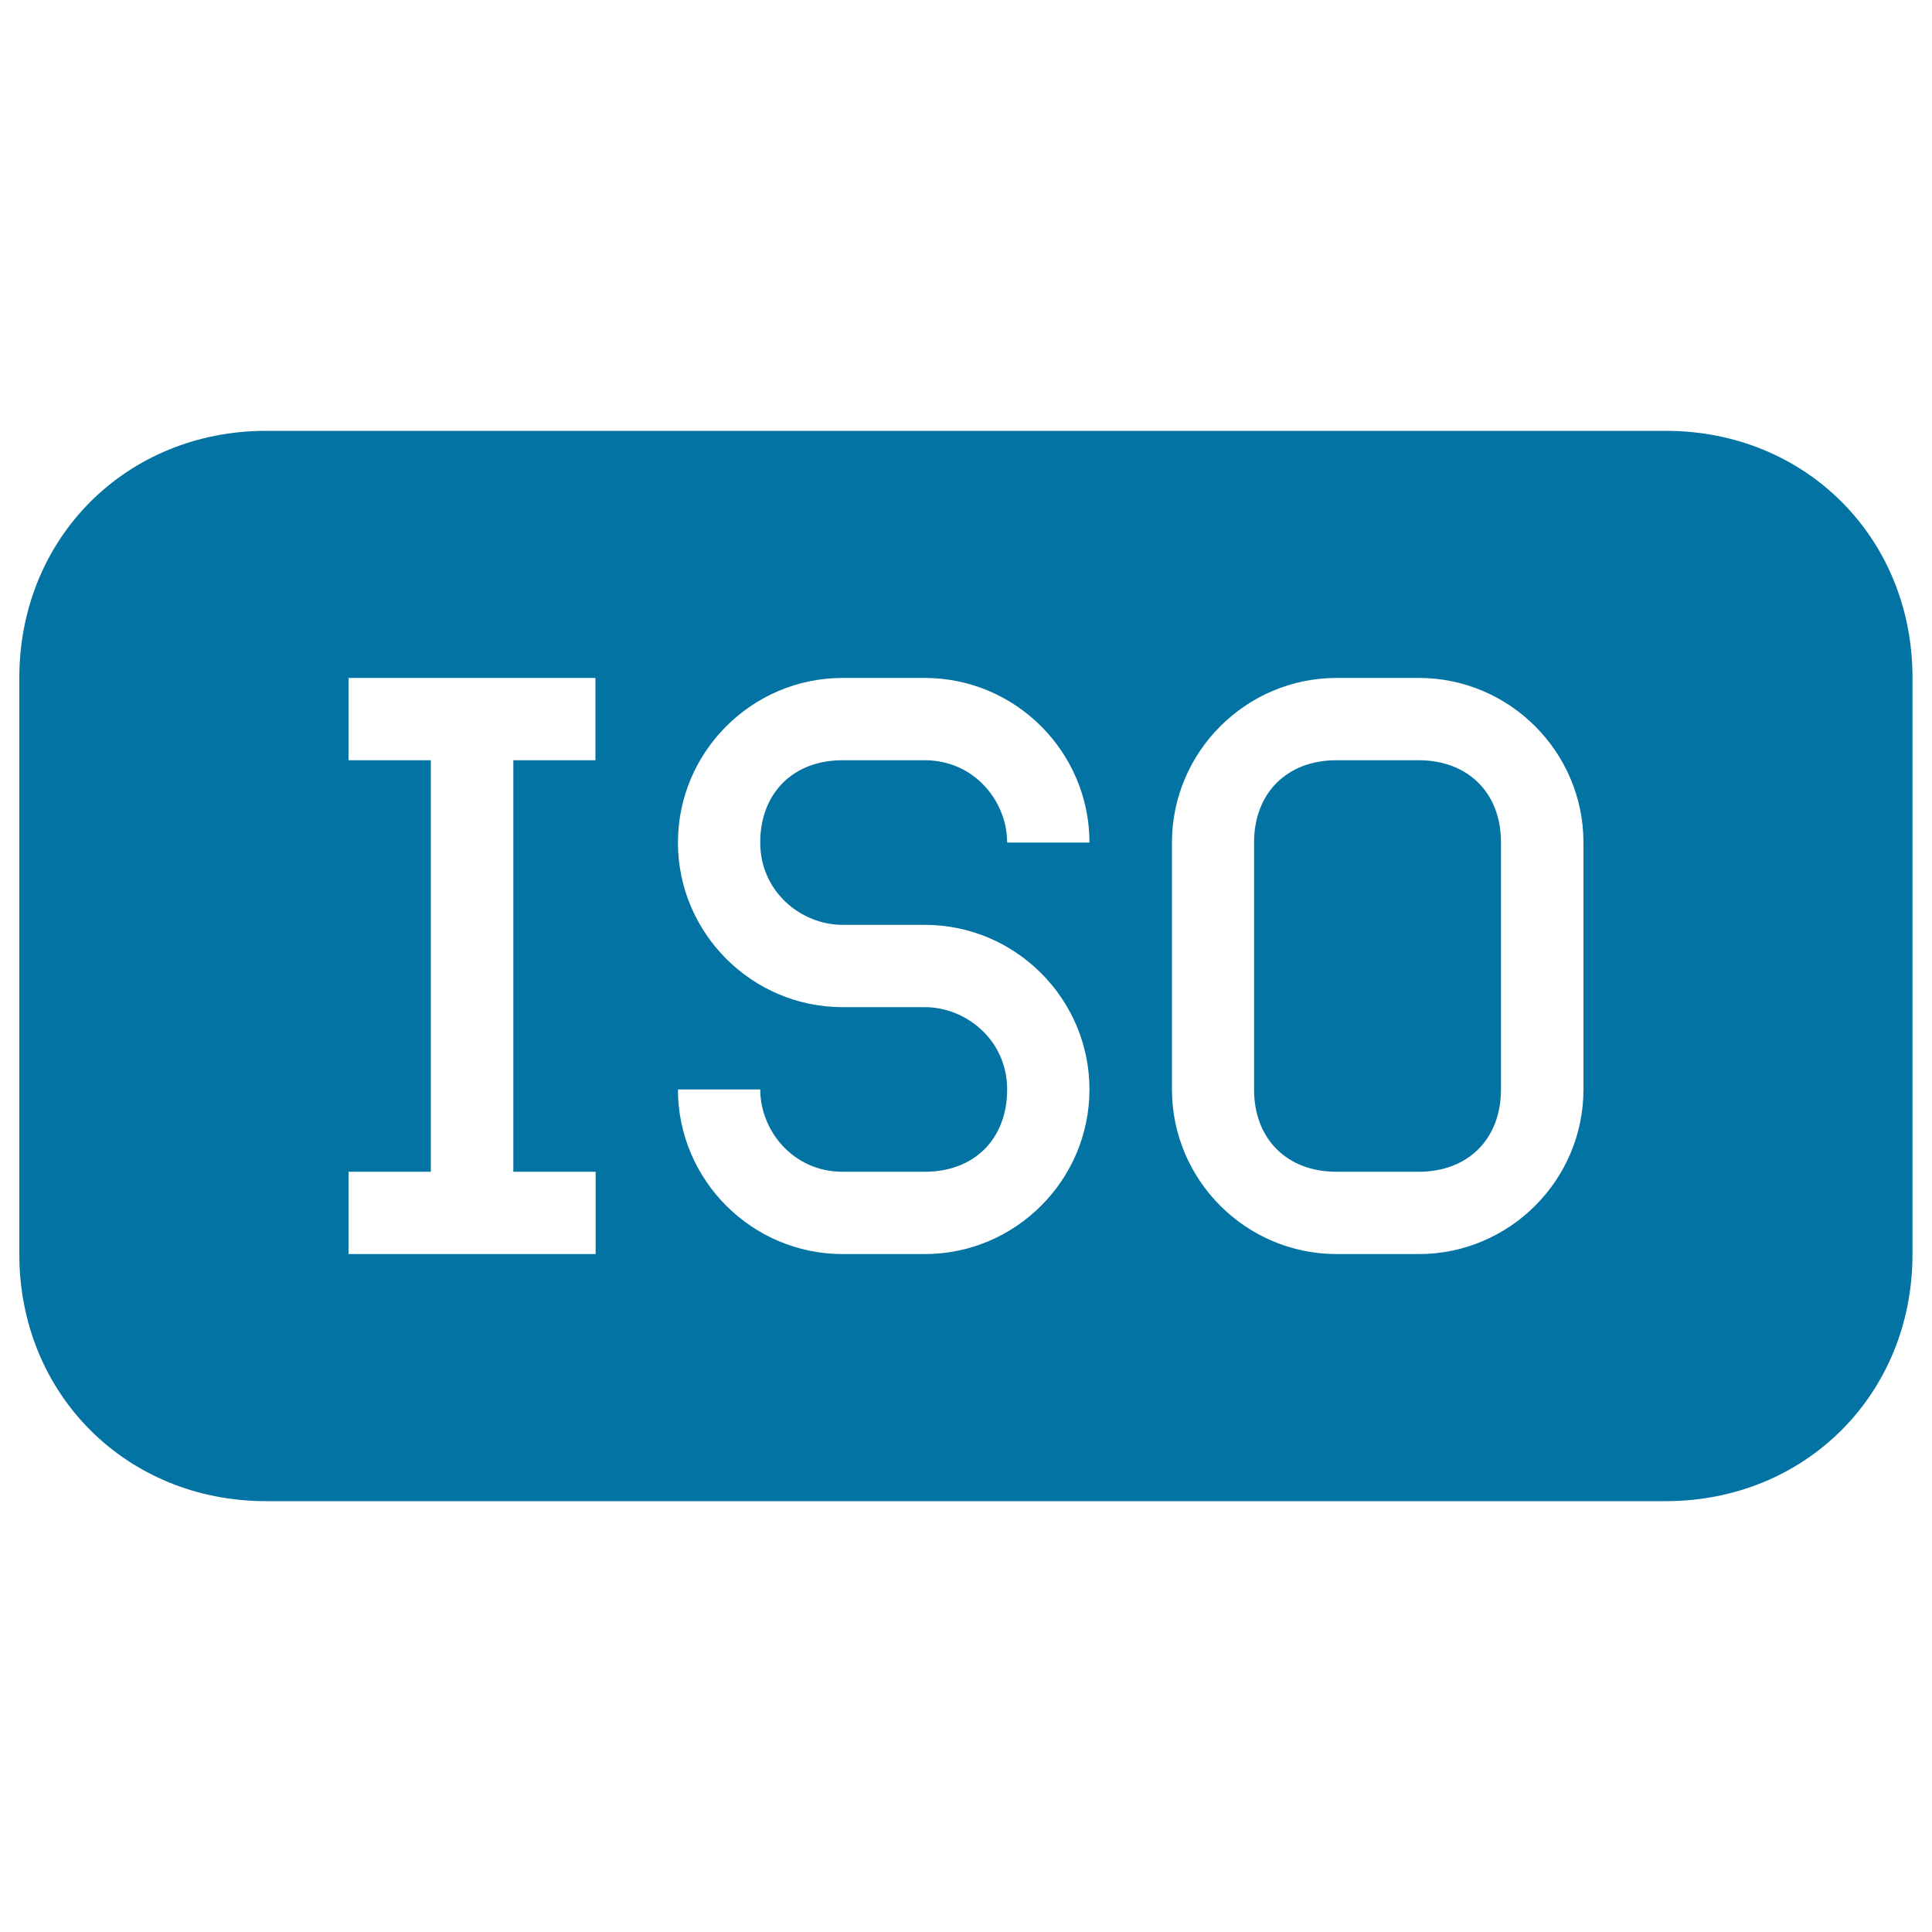
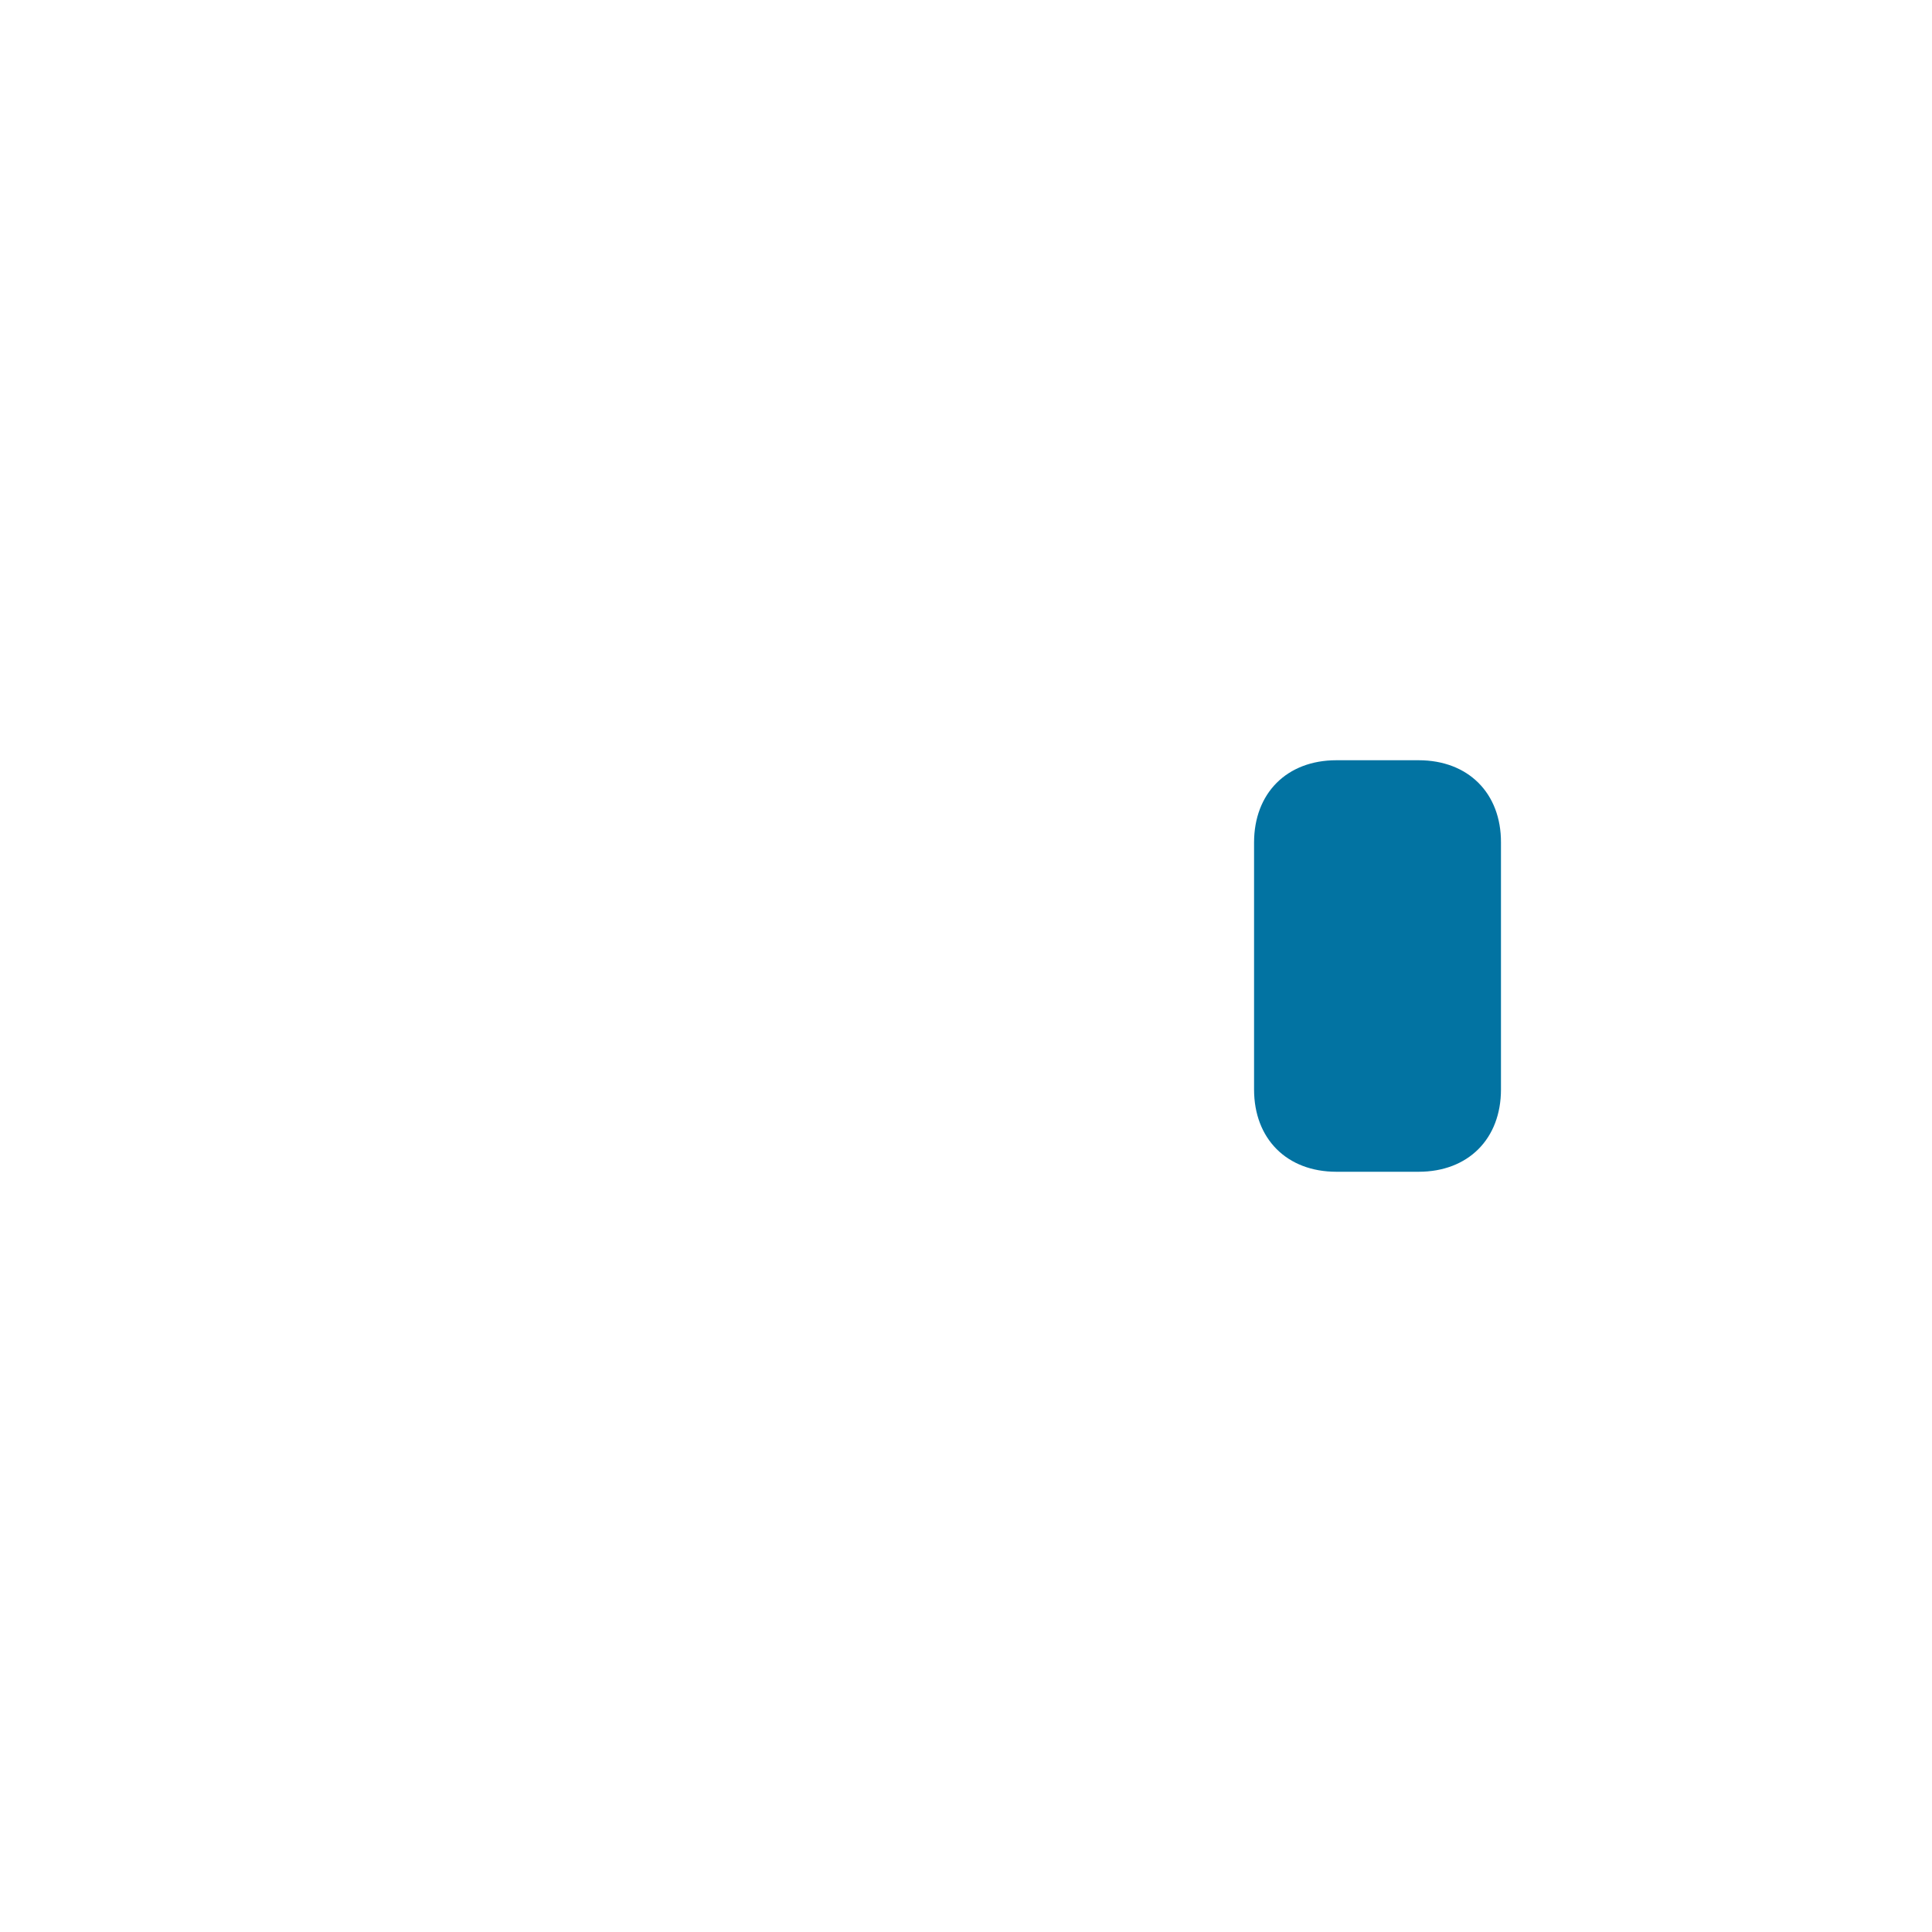
<svg xmlns="http://www.w3.org/2000/svg" viewBox="0 0 1000 1000" style="fill:#0273a2">
  <title>Iso File Interface Symbol Of Black Rounded Rectangle SVG icon</title>
  <g>
    <g>
      <path d="M734.3,393.5h-42.6c-25.6,0-42.6,17-42.6,42.6v127.8c0,25.6,17,42.6,42.6,42.6h42.6c25.6,0,42.6-17,42.6-42.6V436.1C777,410.5,759.9,393.5,734.3,393.5z" />
-       <path d="M862.2,223H137.8C65.4,223,10,278.4,10,350.9v298.3C10,721.6,65.4,777,137.8,777h724.3c72.4,0,127.8-55.4,127.8-127.8V350.9C990,278.4,934.6,223,862.2,223z M308.3,393.5h-42.6v213h42.6v42.6H180.4v-42.6H223v-213h-42.6v-42.6h127.8V393.5z M436.1,478.7h42.6c46.9,0,85.2,38.3,85.2,85.2s-38.3,85.2-85.2,85.2h-42.6c-46.9,0-85.2-38.3-85.2-85.2l0,0h42.6l0,0c0,21.3,17,42.6,42.6,42.6h42.6c25.6,0,42.6-17,42.6-42.6s-21.3-42.6-42.6-42.6h-42.6c-46.9,0-85.2-38.3-85.2-85.2c0-46.9,38.3-85.2,85.2-85.2h42.6c46.9,0,85.2,38.3,85.2,85.2h-42.6c0-21.3-17-42.6-42.6-42.6h-42.6c-25.6,0-42.6,17-42.6,42.6S414.8,478.7,436.1,478.7z M819.6,563.9c0,46.9-38.3,85.2-85.2,85.2h-42.6c-46.9,0-85.2-38.3-85.2-85.2V436.1c0-46.9,38.3-85.2,85.2-85.2h42.6c46.9,0,85.2,38.3,85.2,85.2V563.9z" />
    </g>
  </g>
</svg>